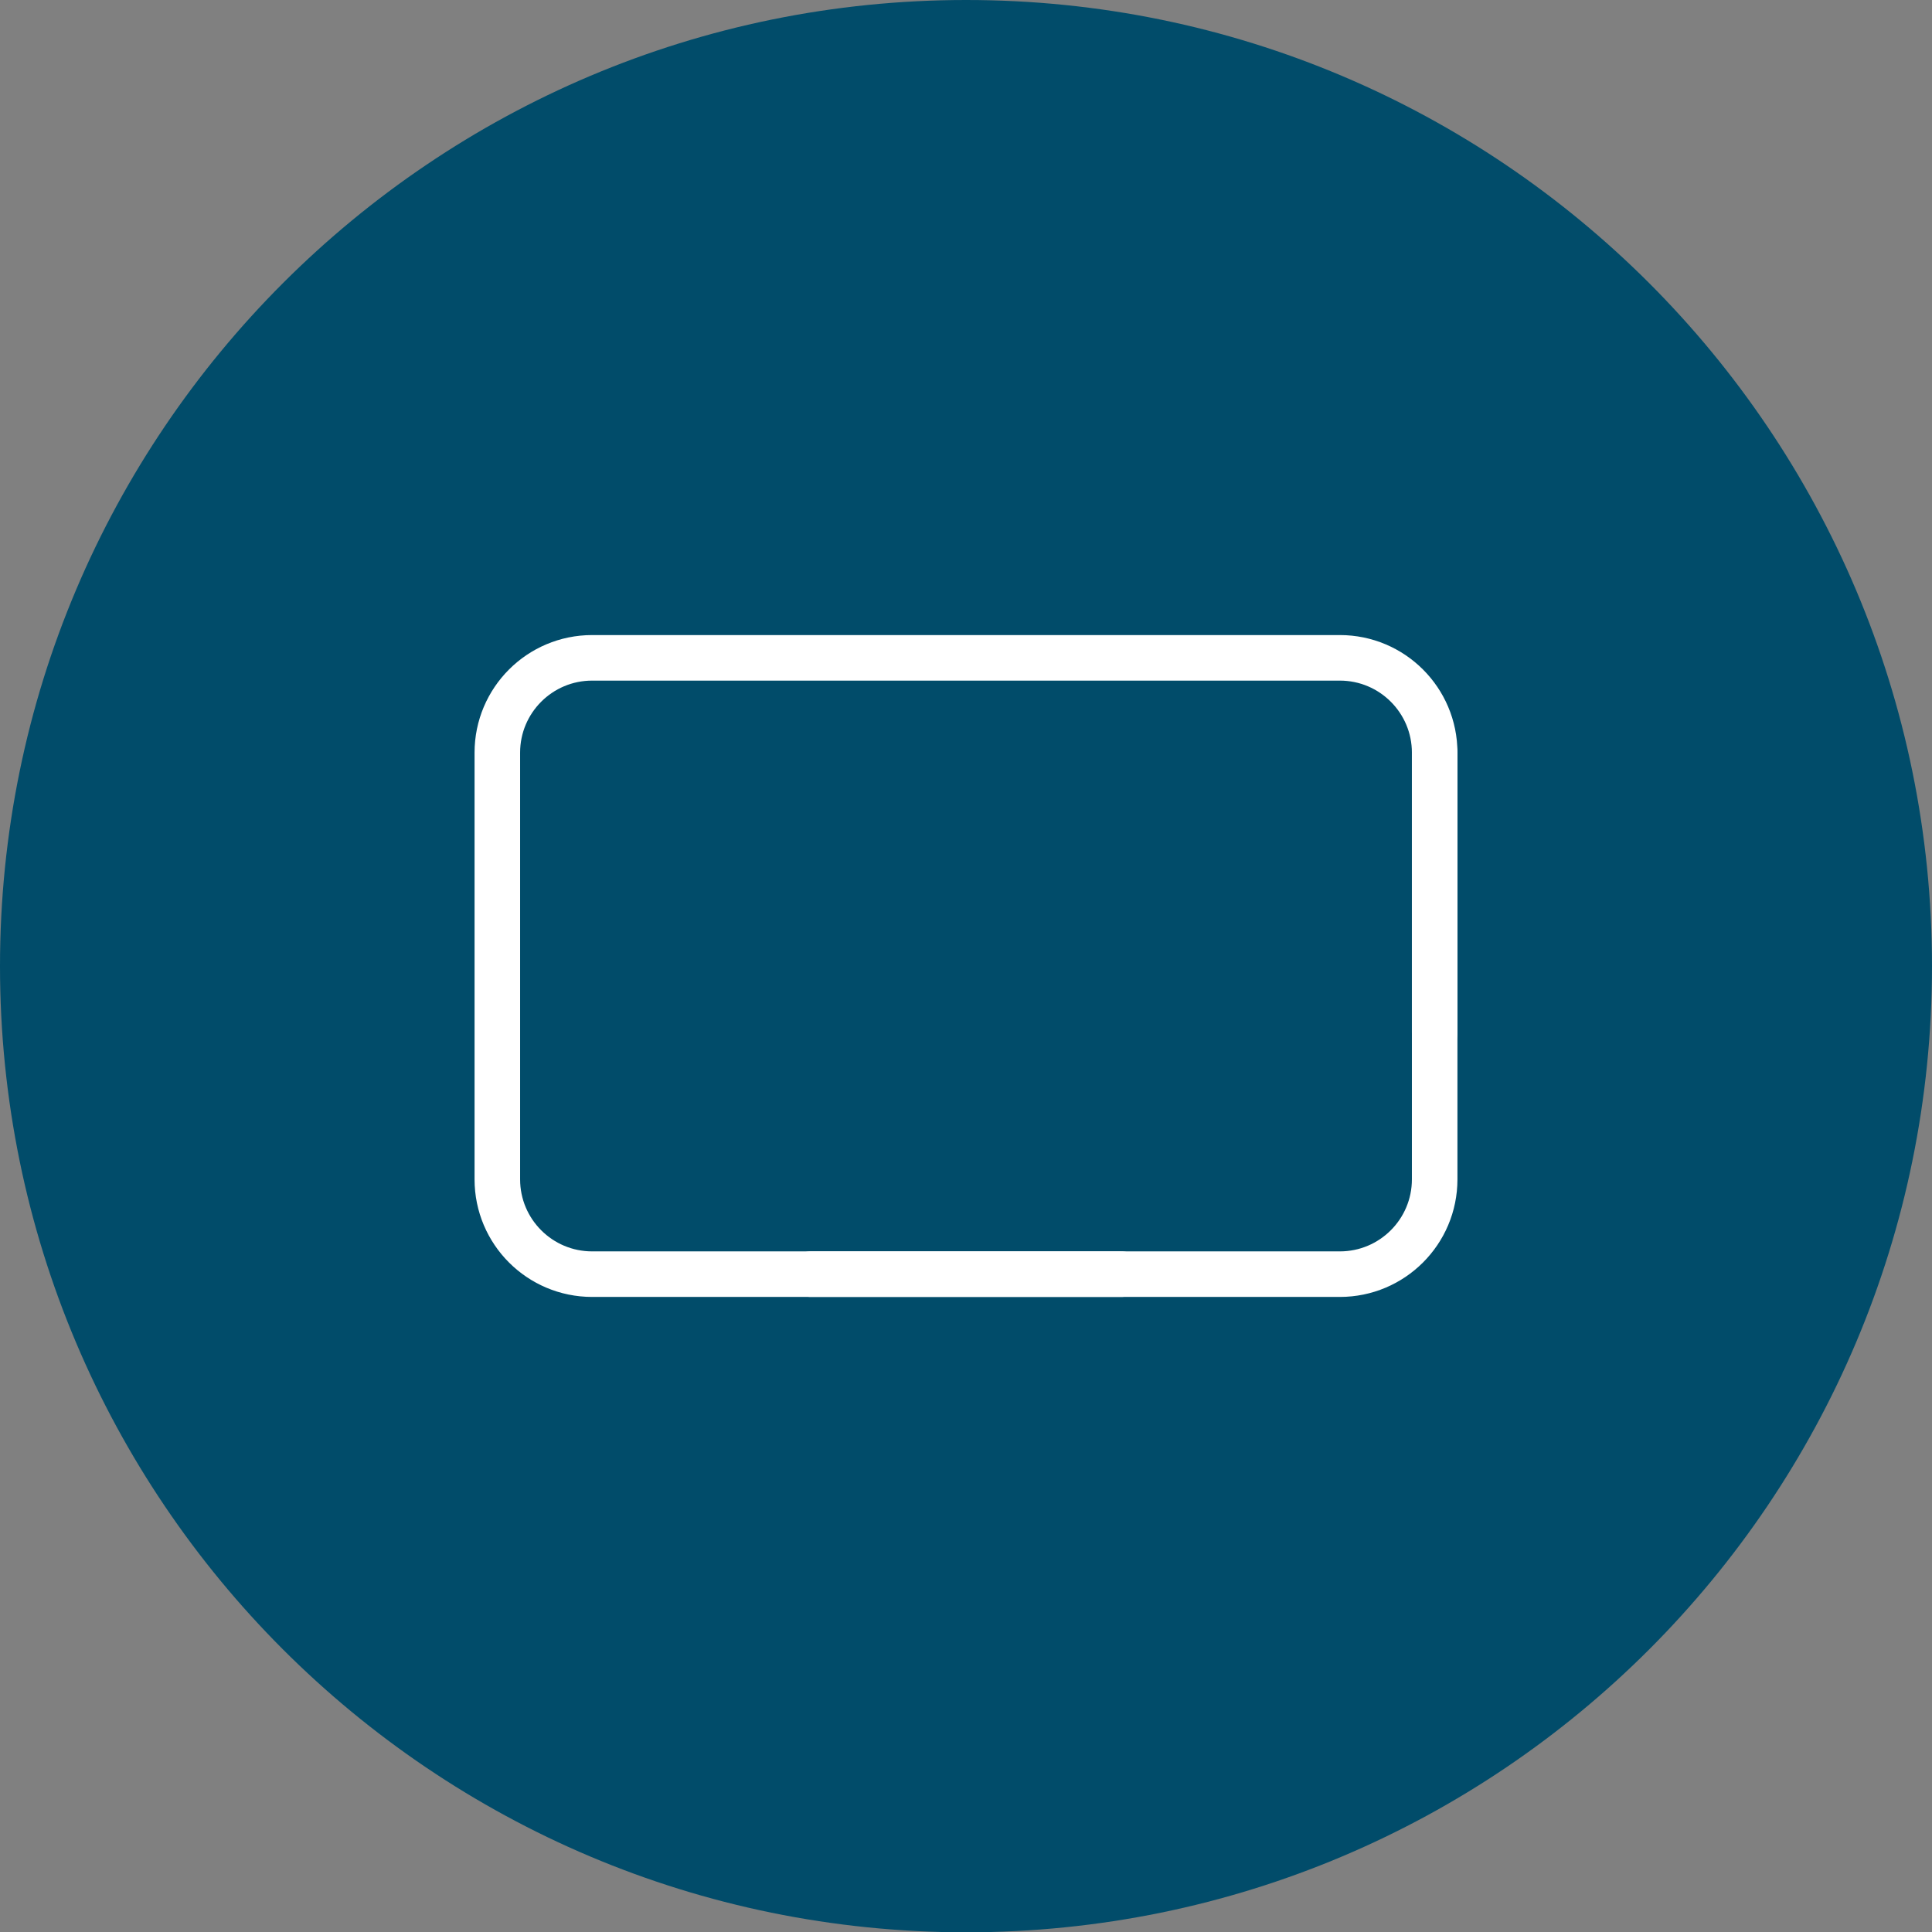
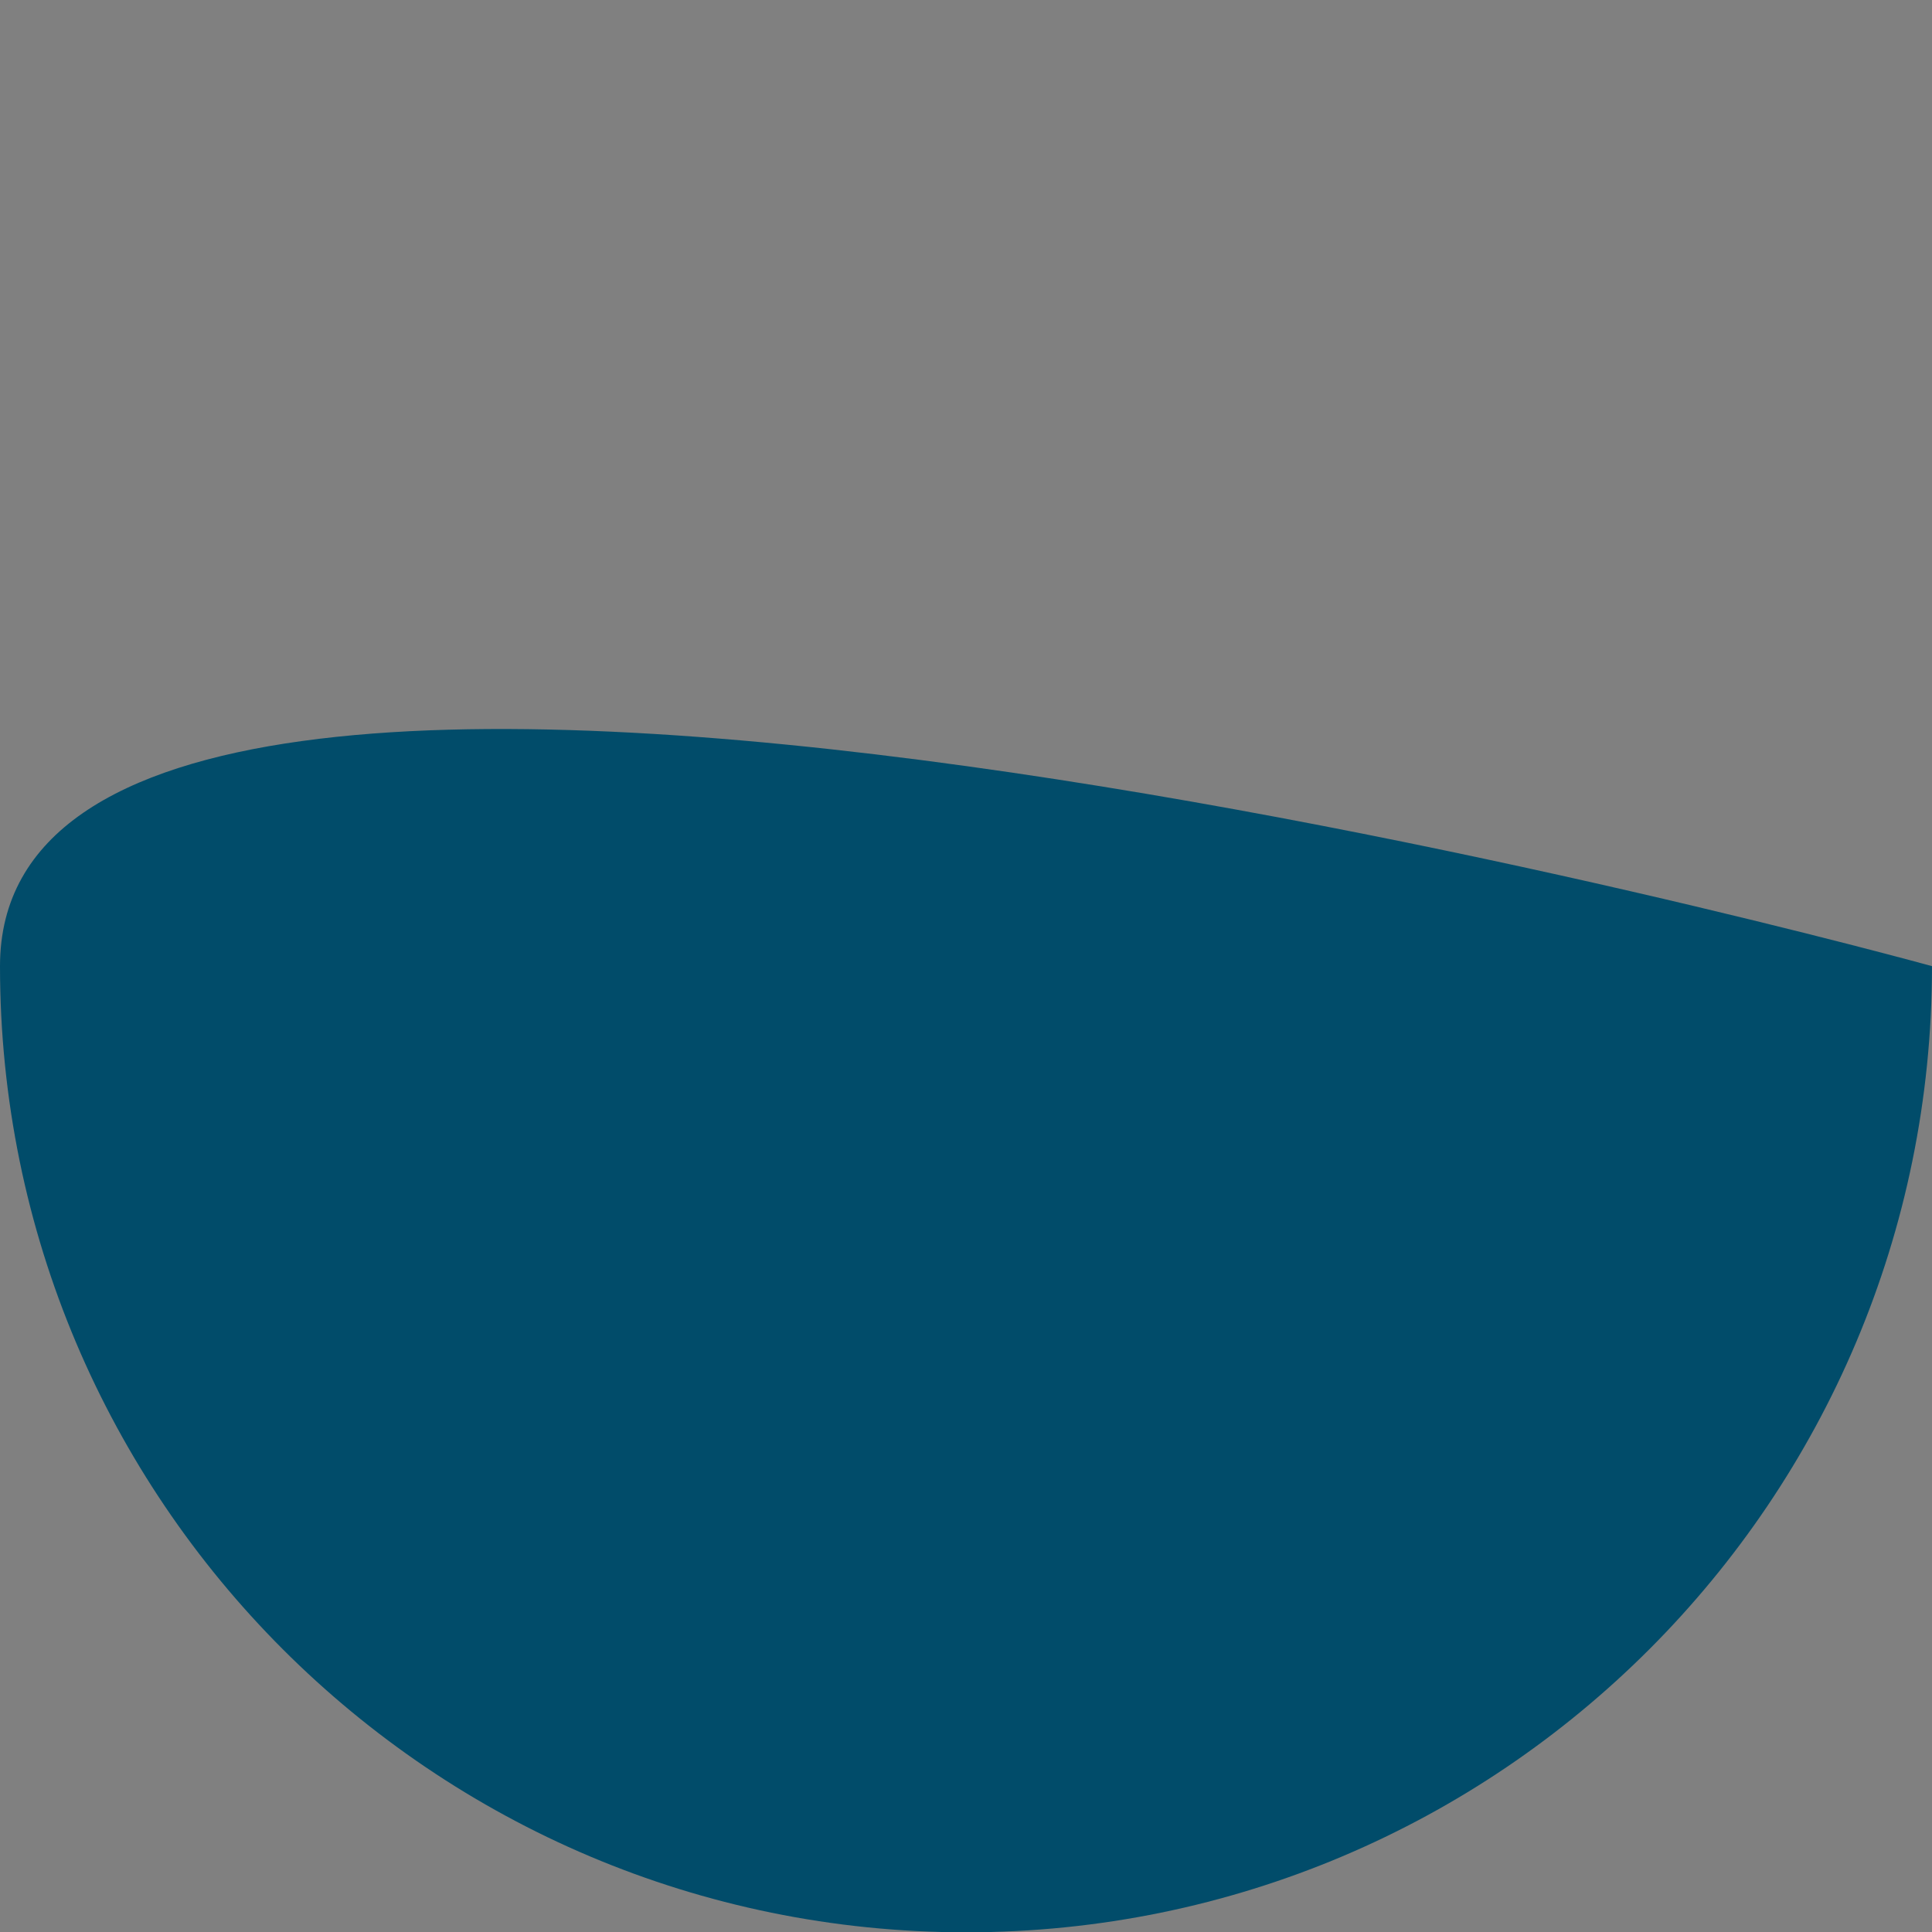
<svg xmlns="http://www.w3.org/2000/svg" id="Layer_1" width="62.35" height="62.35" viewBox="0 0 62.35 62.35">
  <rect x="0" y="0" width="62.35" height="62.35" fill="#808080" stroke="none" />
  <defs>
    <style>
      .cls-1 {
        fill: #014c6a;
      }

      .cls-2 {
        fill: none;
        stroke: #fff;
        stroke-linecap: round;
        stroke-linejoin: round;
        stroke-width: 1.47px;
      }
    </style>
  </defs>
-   <path class="cls-1" d="M62.35,31.18C62.35,13.96,48.39,0,31.18,0S0,13.96,0,31.18s13.95,31.18,31.18,31.18,31.17-13.96,31.17-31.18" />
+   <path class="cls-1" d="M62.35,31.18S0,13.96,0,31.18s13.95,31.18,31.18,31.18,31.17-13.96,31.17-31.18" />
  <g>
-     <path class="cls-2" d="M36.19,41.12h-17.08c-1.69,0-3.06-1.37-3.06-3.06v-13.77c0-1.69,1.37-3.06,3.06-3.06h24.13c1.69,0,3.06,1.37,3.06,3.06v9.04" />
-     <path class="cls-2" d="M26.16,41.12h17.08c1.69,0,3.06-1.37,3.06-3.06v-13.77" />
-   </g>
+     </g>
</svg>